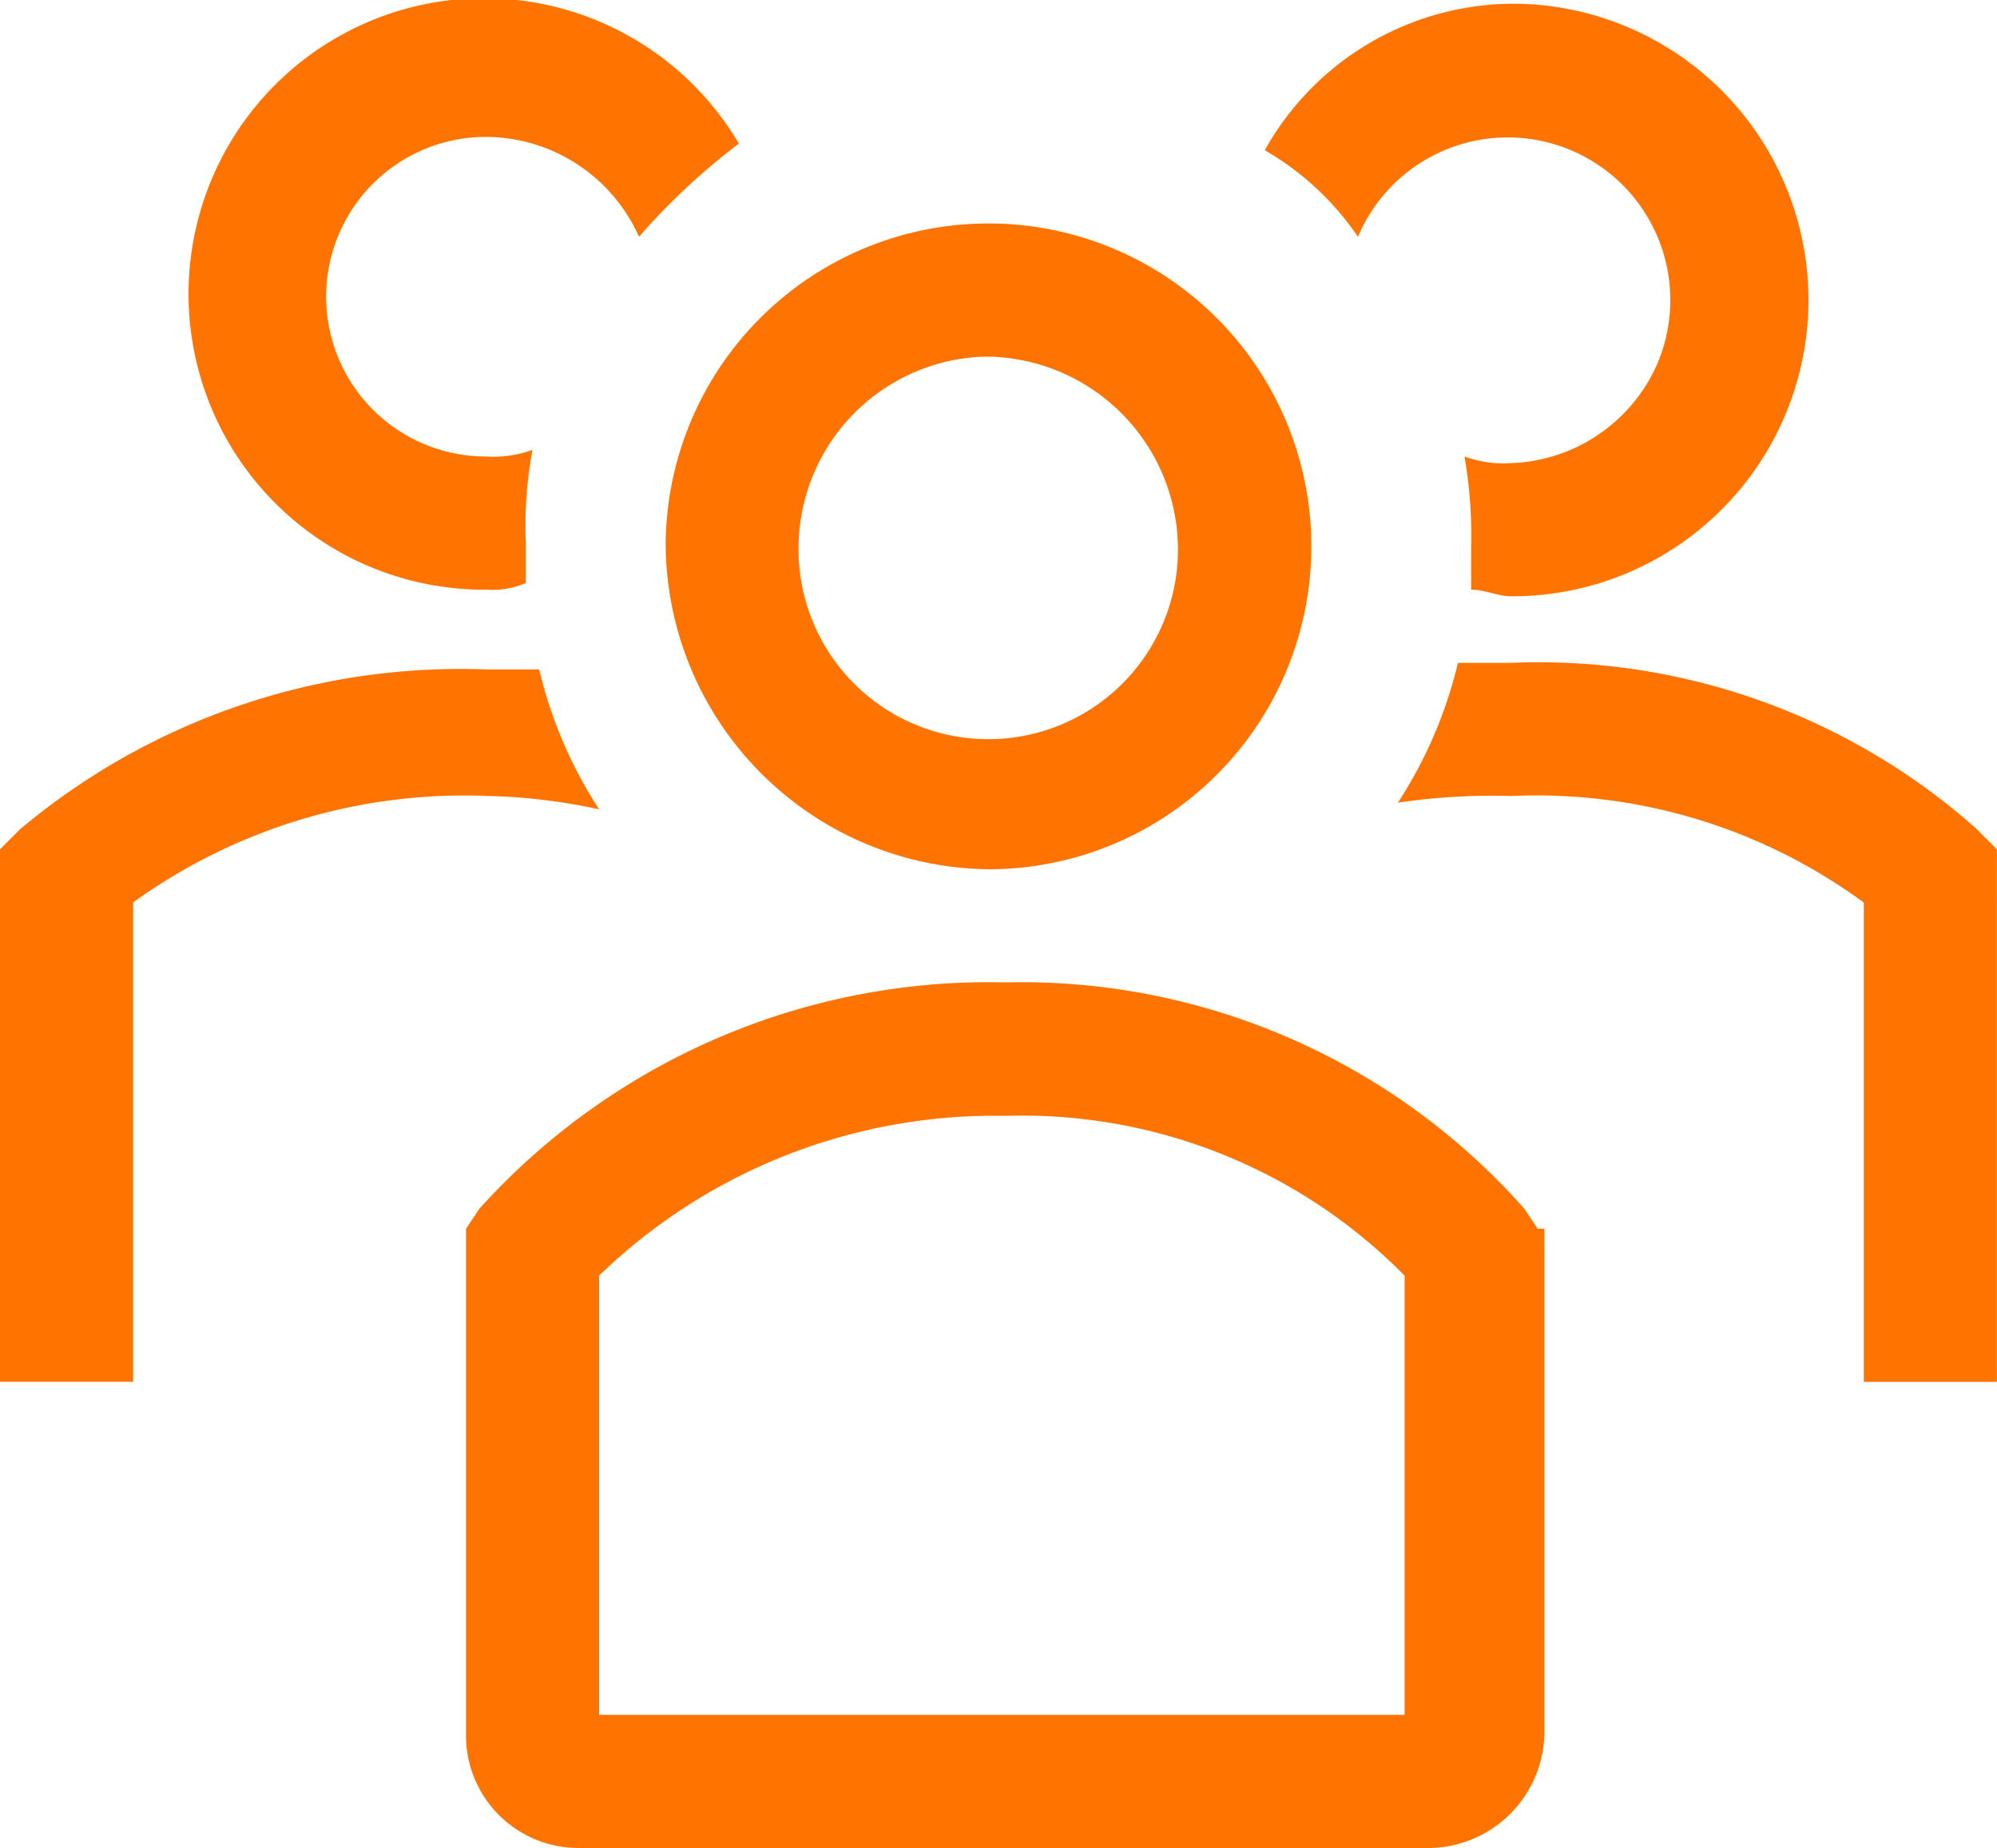
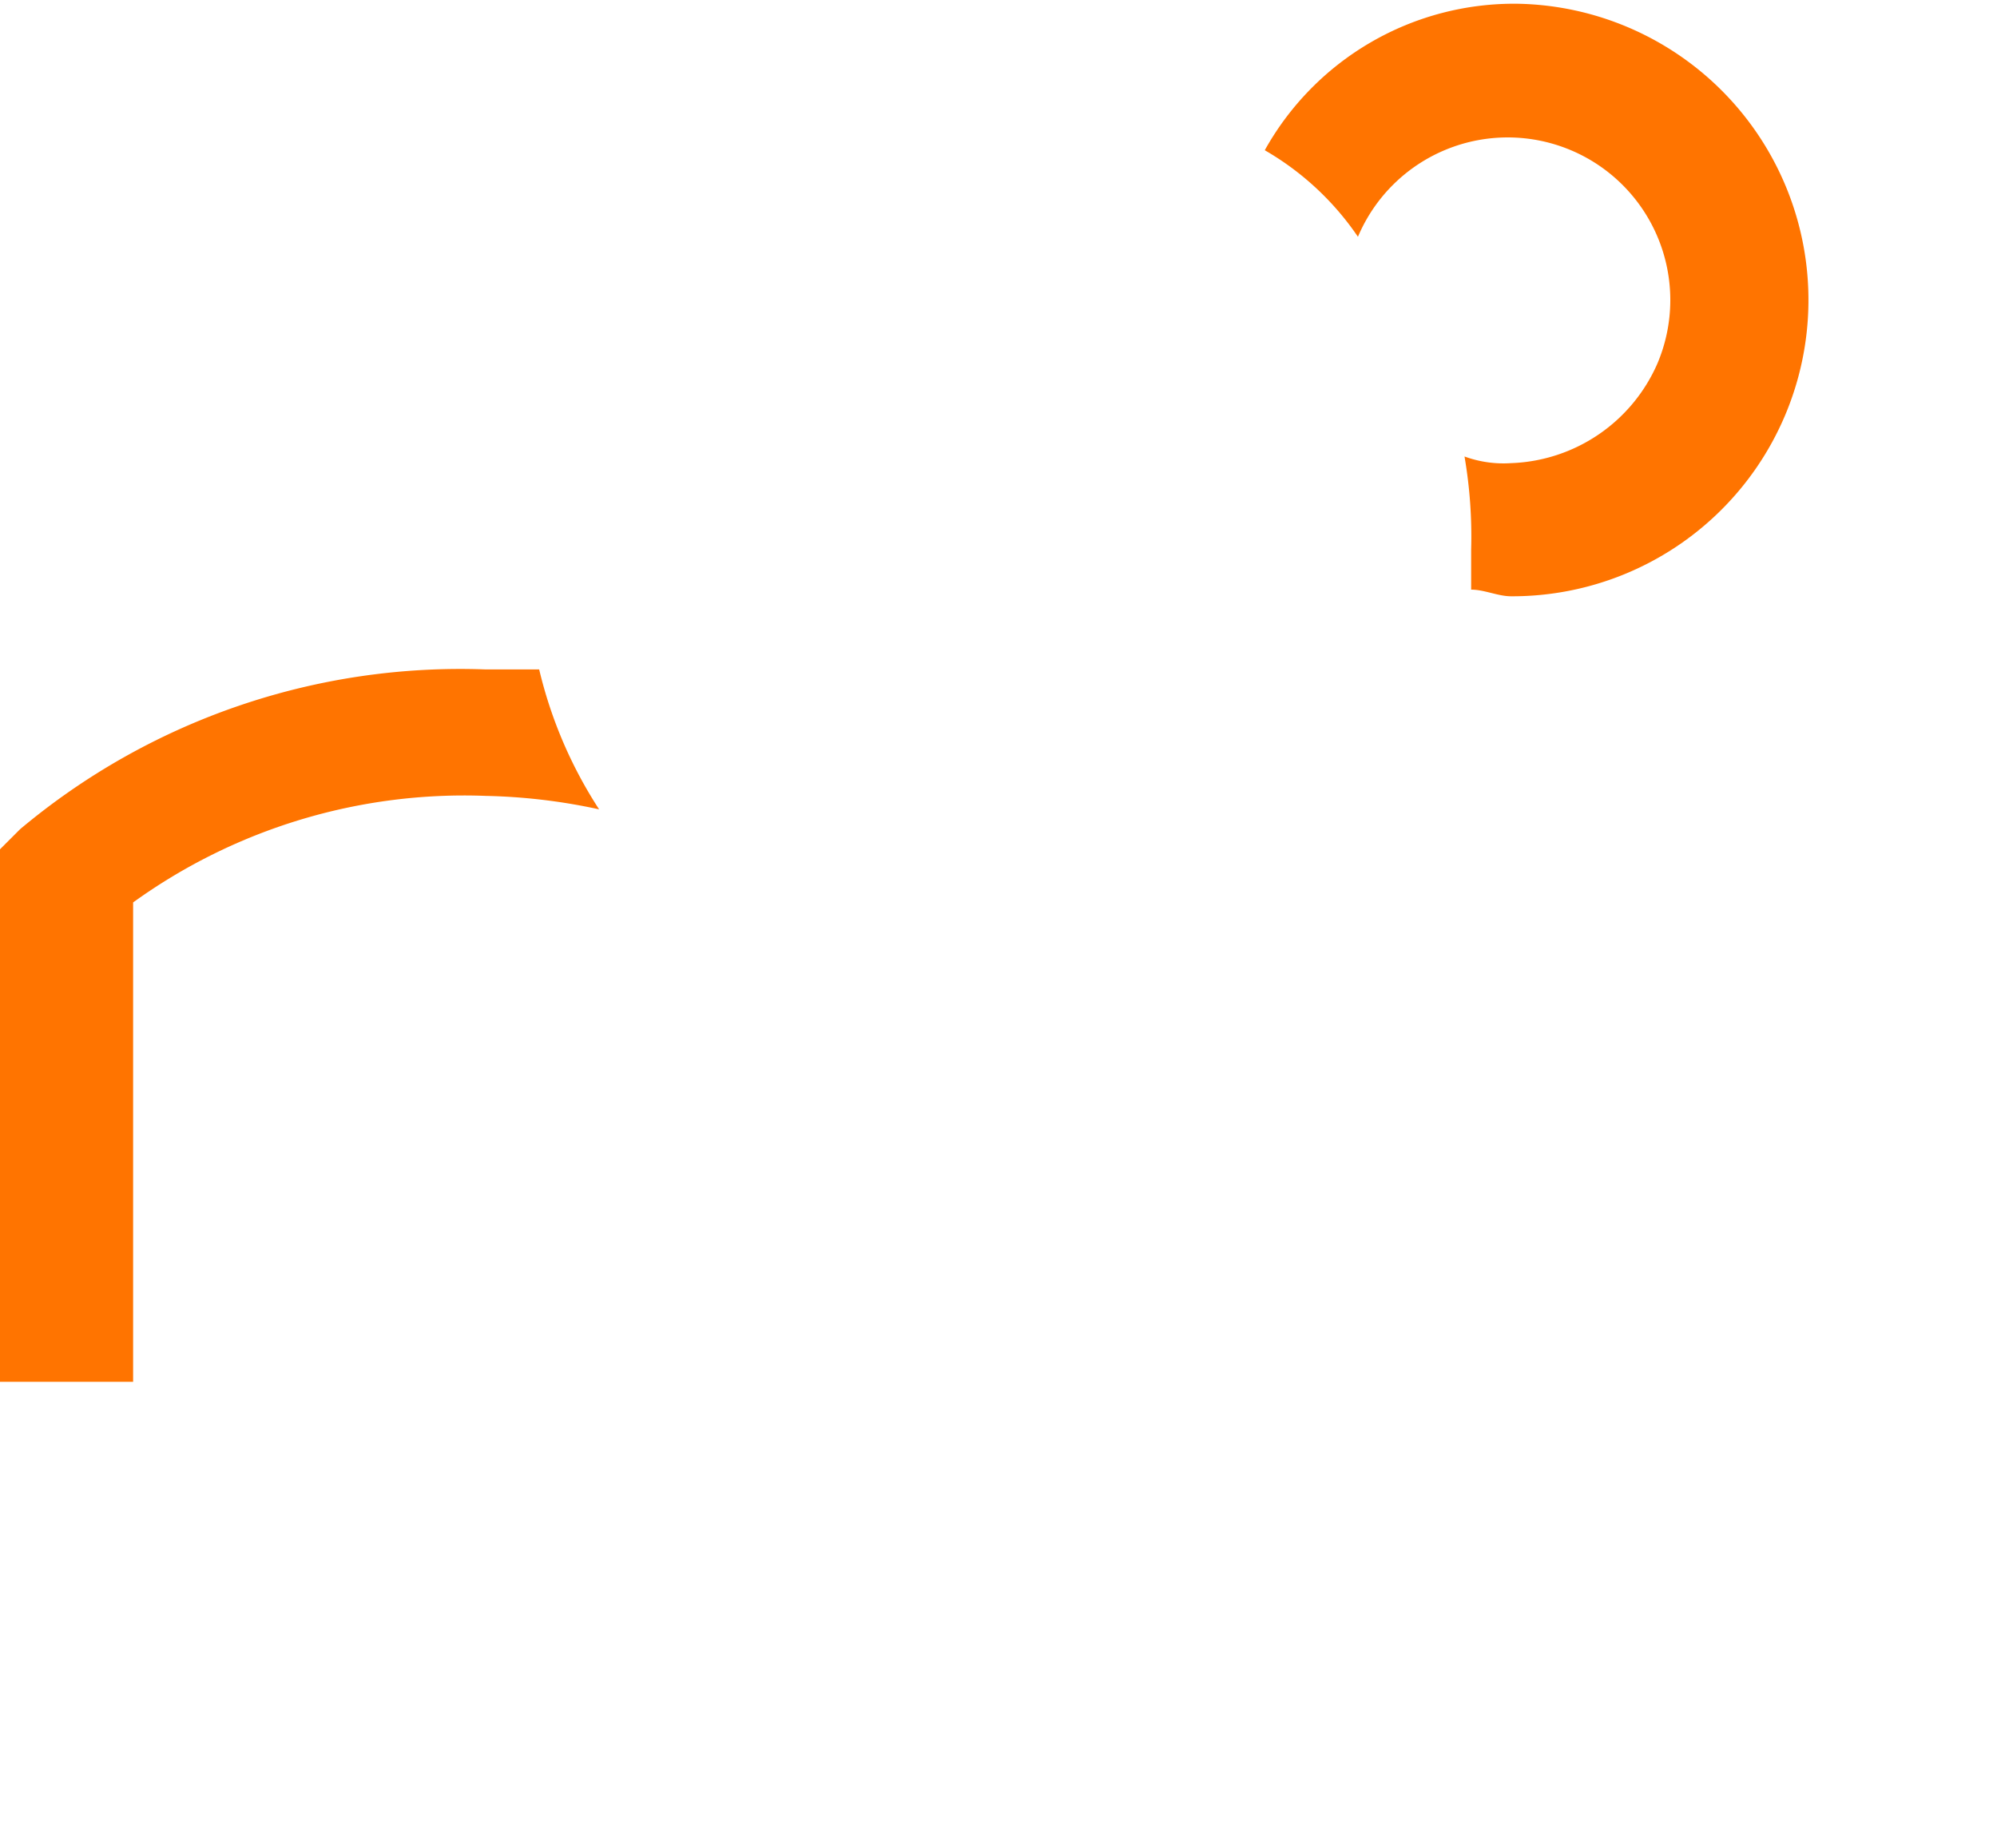
<svg xmlns="http://www.w3.org/2000/svg" width="37.293" height="34.503" viewBox="0 0 37.293 34.503">
  <g id="group-line" transform="translate(-3 -4.244)">
-     <path id="Path_8296" data-name="Path 8296" d="M19.091,19.658A6.029,6.029,0,1,0,13,13.567,6.1,6.1,0,0,0,19.091,19.658Zm-.124-9.572h0a3.608,3.608,0,0,1,3.6,3.6,3.543,3.543,0,0,1-7.086,0,3.584,3.584,0,0,1,3.481-3.6Z" transform="translate(2.431 0.816)" fill="#ff7400" />
-     <path id="Path_8297" data-name="Path 8297" d="M34.815,17.31a12.308,12.308,0,0,0-8.7-3.108h-.994A8.288,8.288,0,0,1,24,16.812a12.061,12.061,0,0,1,2.113-.124A10.339,10.339,0,0,1,32.7,18.677v8.95h2.486V17.683l-.373-.373Z" transform="translate(5.105 2.418)" fill="#ff7400" />
    <path id="Path_8298" data-name="Path 8298" d="M23.74,8.651a3.036,3.036,0,1,1,5.594,2.362A3.1,3.1,0,0,1,26.6,12.877a2.115,2.115,0,0,1-.87-.124,8.806,8.806,0,0,1,.124,1.74v.746c.249,0,.5.124.746.124A5.532,5.532,0,0,0,26.724,4.3,5.33,5.33,0,0,0,22,7.035a5.307,5.307,0,0,1,1.74,1.616Z" transform="translate(4.619 0.014)" fill="#ff7400" />
    <path id="Path_8299" data-name="Path 8299" d="M14.188,16.912A8.288,8.288,0,0,1,13.069,14.3h-.994a12.791,12.791,0,0,0-8.7,2.983L3,17.658V27.6H5.486v-8.95a10.567,10.567,0,0,1,6.588-1.989A10.948,10.948,0,0,1,14.188,16.912Z" transform="translate(0 2.443)" fill="#ff7400" />
-     <path id="Path_8300" data-name="Path 8300" d="M11.383,15.253a1.577,1.577,0,0,0,.746-.124v-.746a7.645,7.645,0,0,1,.124-1.74,2.115,2.115,0,0,1-.87.124,2.983,2.983,0,0,1,0-5.967,3.141,3.141,0,0,1,2.859,1.865,12.376,12.376,0,0,1,1.865-1.74,5.522,5.522,0,1,0-4.724,8.329Z" transform="translate(0.691)" fill="#ff7400" />
-     <path id="Path_8301" data-name="Path 8301" d="M30.014,23.6l-.249-.373A12.546,12.546,0,0,0,20.069,19a12.806,12.806,0,0,0-9.82,4.227L10,23.6v9.448a2.1,2.1,0,0,0,2.113,2.113H28.025a2.178,2.178,0,0,0,2.113-2.113V23.6Zm-2.486,9.075H12.486v-8.2a10.609,10.609,0,0,1,7.583-2.983,10.026,10.026,0,0,1,7.459,2.983Z" transform="translate(1.702 3.586)" fill="#ff7400" />
  </g>
</svg>